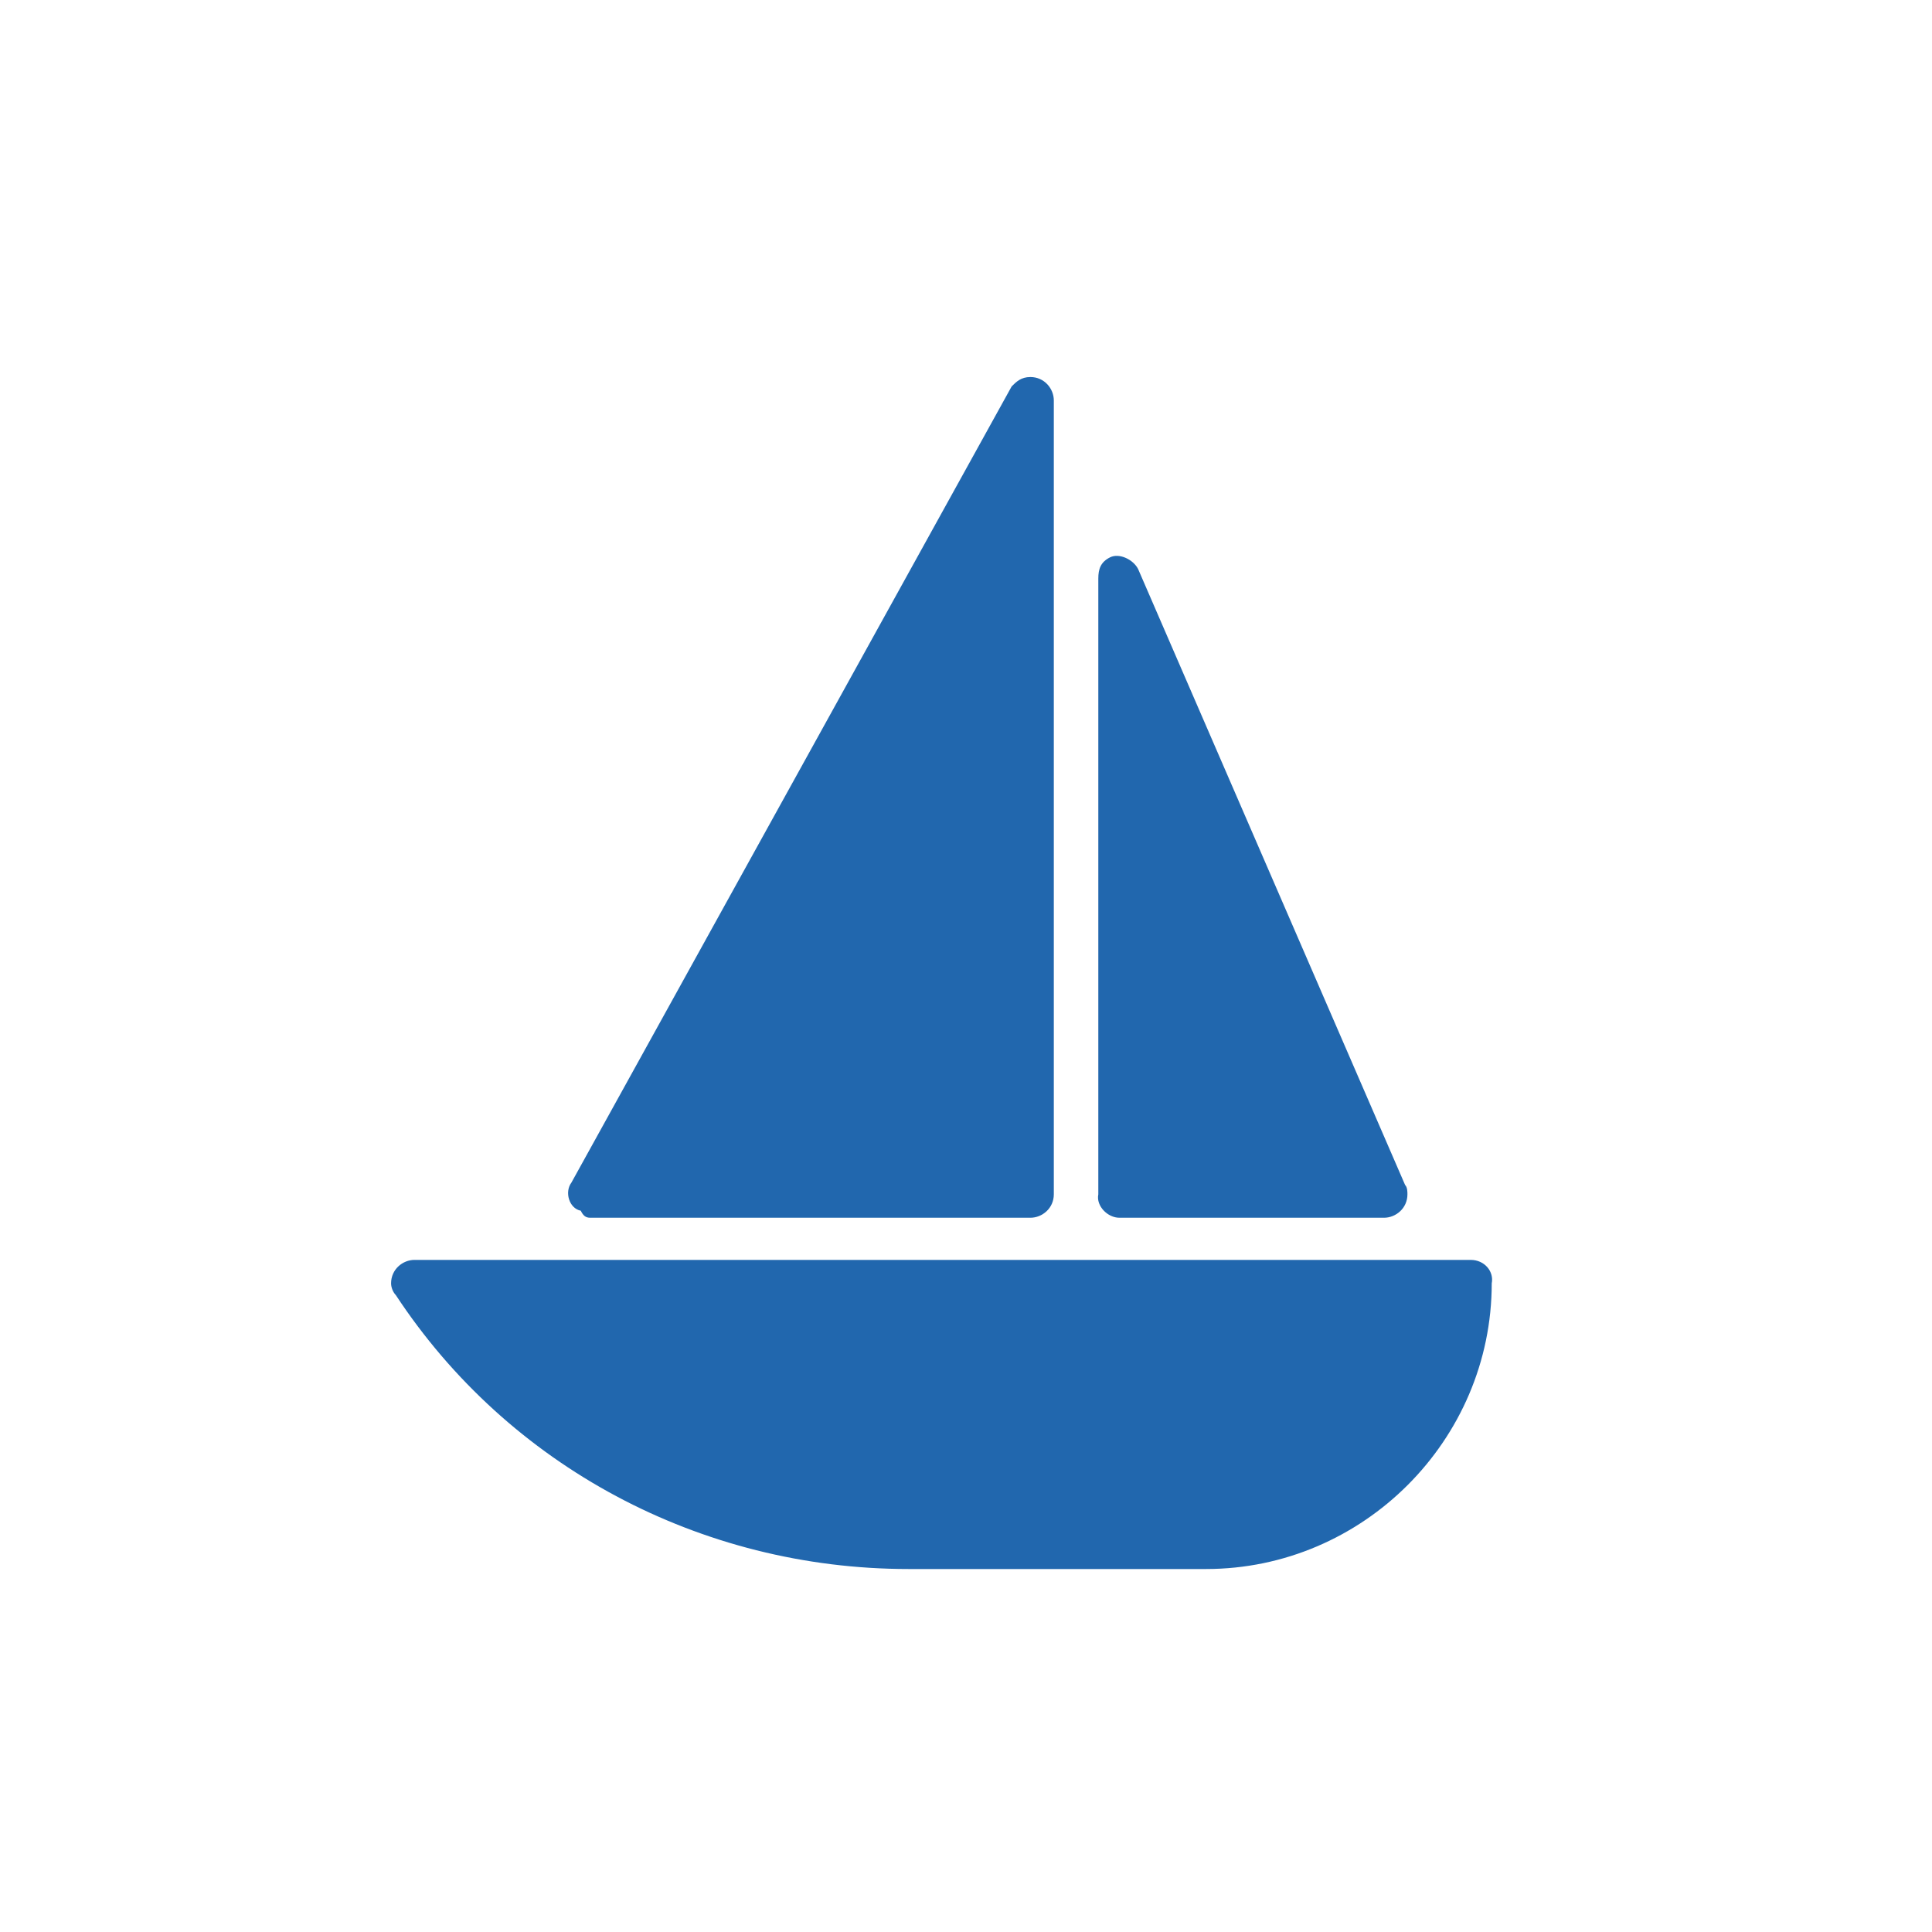
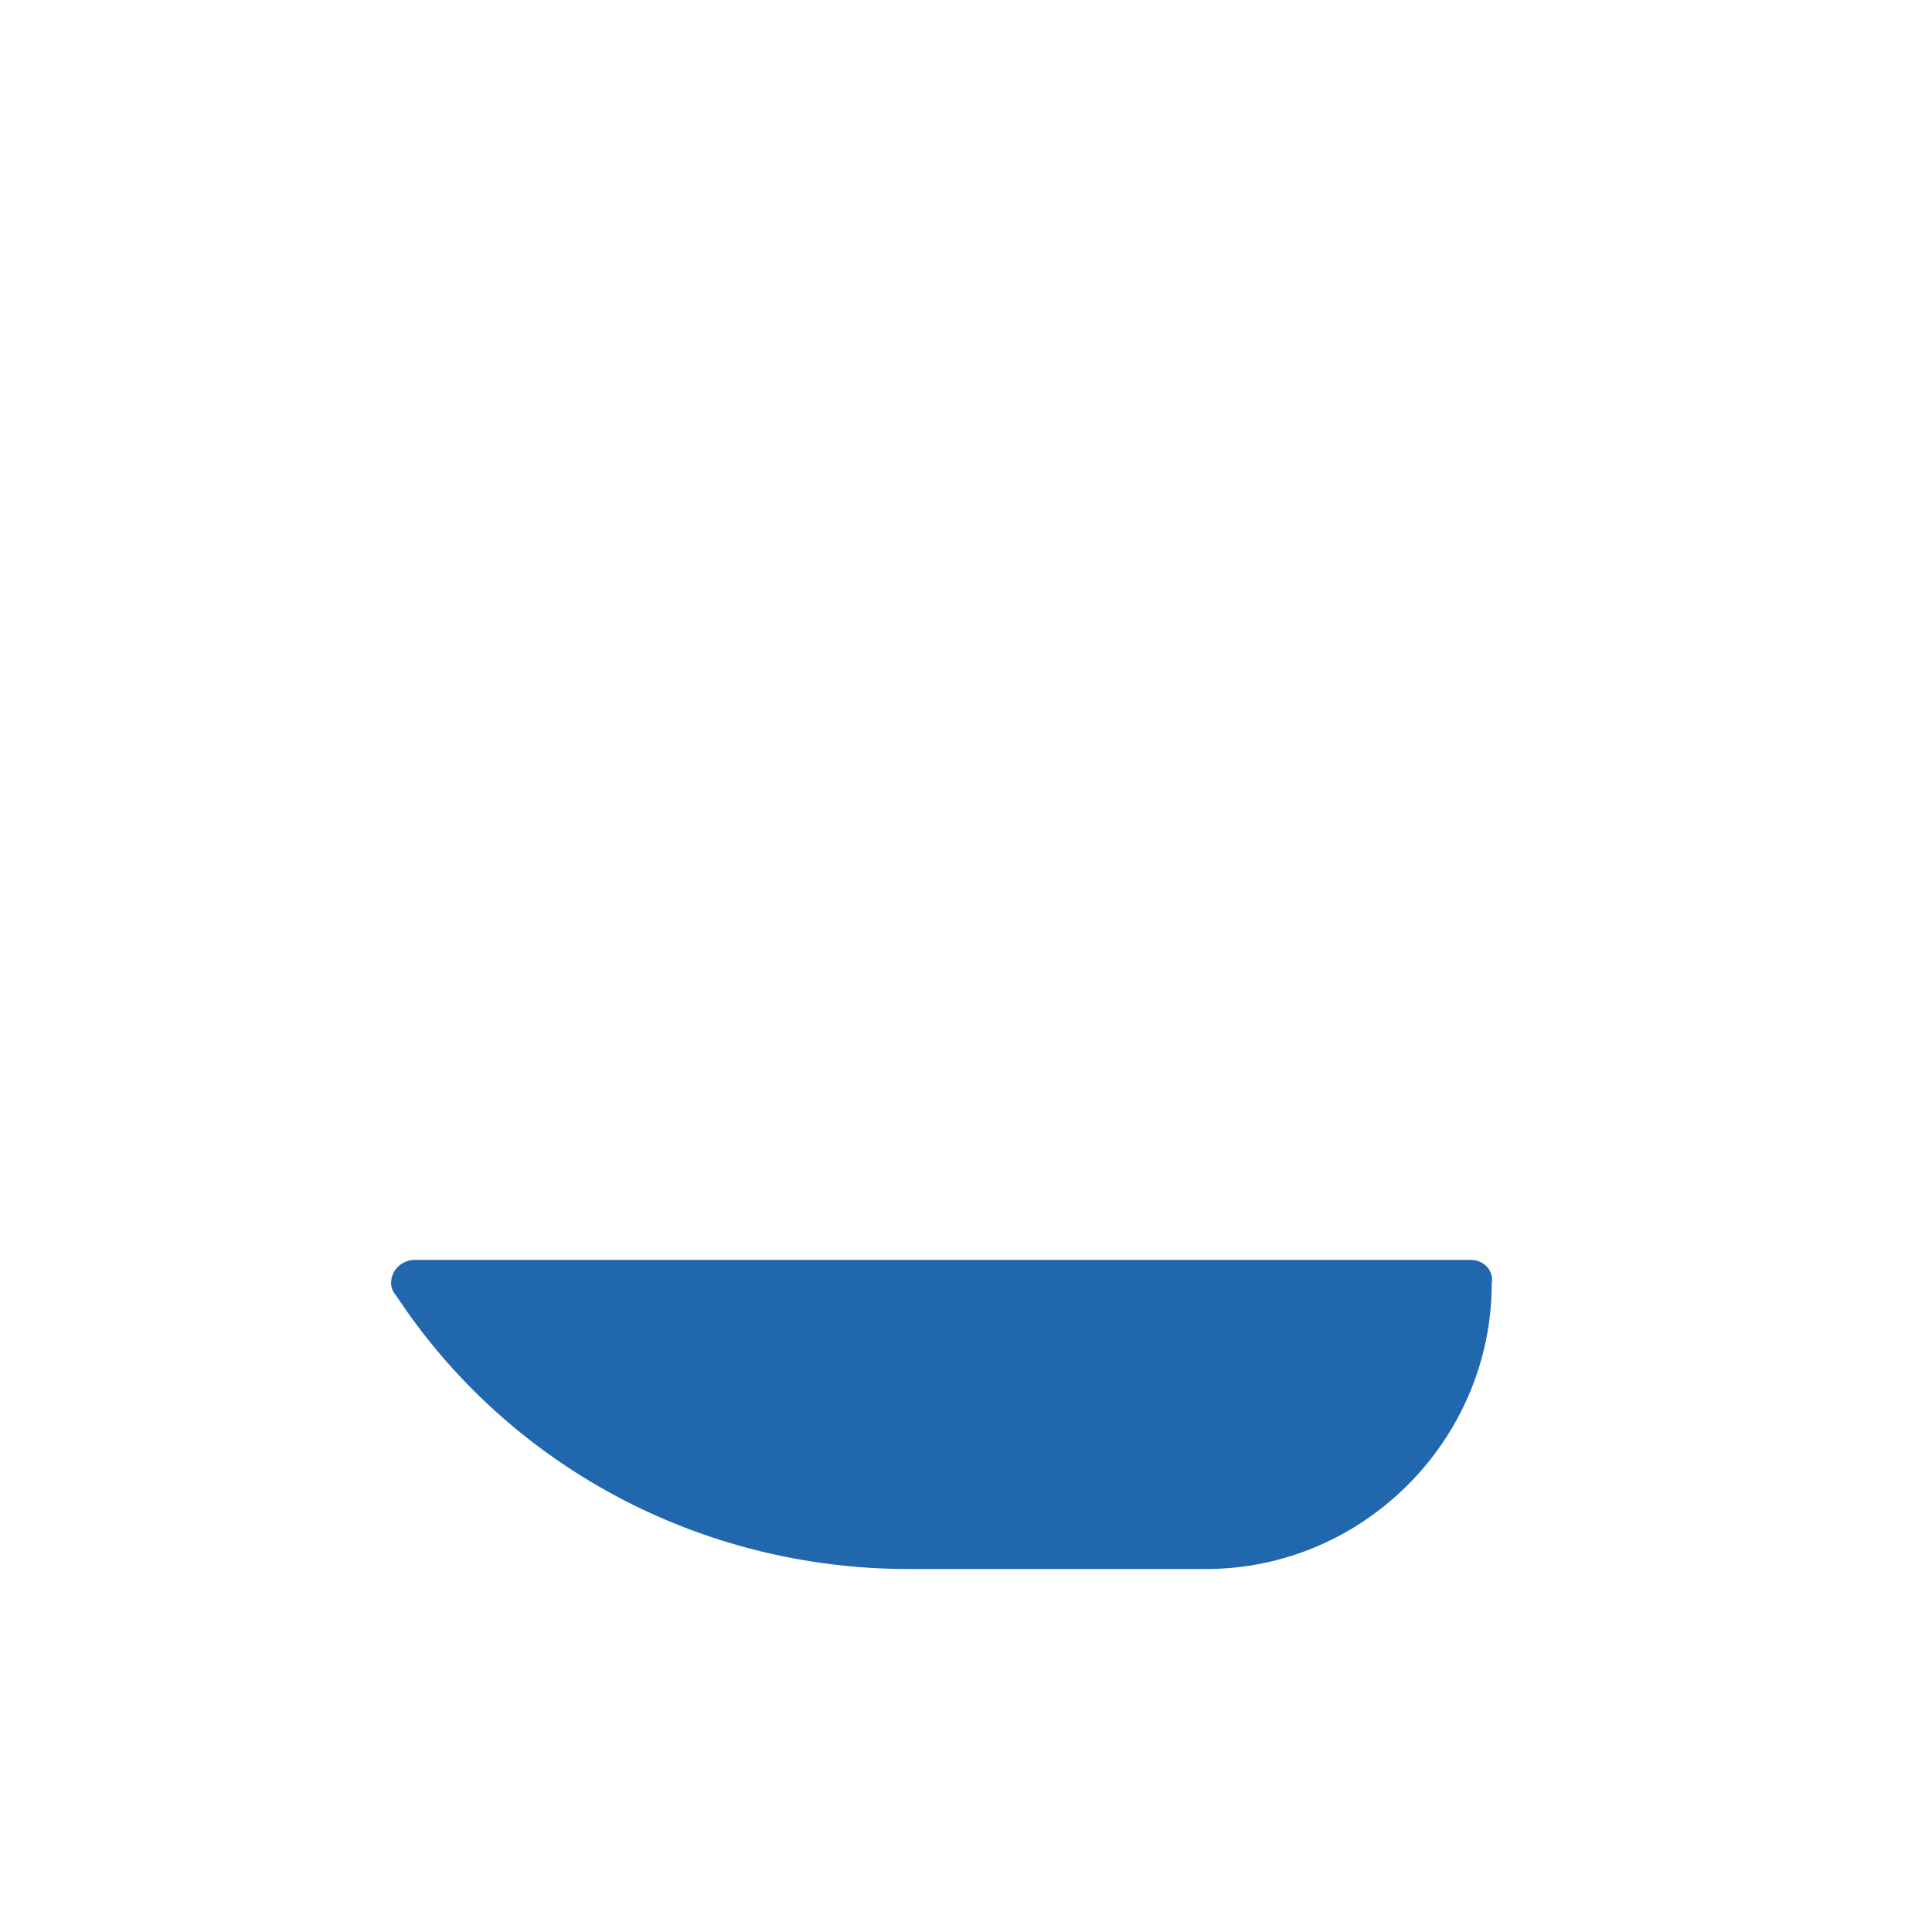
<svg xmlns="http://www.w3.org/2000/svg" version="1.1" id="Ebene_1" x="0px" y="0px" viewBox="0 0 82.5 82.5" style="enable-background:new 0 0 82.5 82.5;" xml:space="preserve">
  <style type="text/css">
	.st0{fill:#2167AE;}
</style>
  <g>
-     <path class="st0" d="M25.2,52H44c0.5,0,1-0.4,1-1l0,0V17.1c0-0.5-0.4-1-1-1c-0.4,0-0.6,0.2-0.8,0.4l-18.8,34   c-0.3,0.4-0.1,1.1,0.4,1.2C24.9,51.9,25,52,25.2,52z" />
-     <path class="st0" d="M47.8,52h11.3c0.5,0,1-0.4,1-1c0-0.1,0-0.3-0.1-0.4L48.6,24.3c-0.2-0.4-0.8-0.7-1.2-0.5   c-0.4,0.2-0.5,0.5-0.5,0.9V51C46.8,51.5,47.3,52,47.8,52L47.8,52z" />
    <path class="st0" d="M62.8,53.8H17.7c-0.5,0-1,0.4-1,1c0,0.2,0.1,0.4,0.2,0.5C21.7,62.6,29.9,67,38.8,67h12.7   c6.7,0,12.2-5.5,12.2-12.2C63.8,54.3,63.4,53.8,62.8,53.8L62.8,53.8z" />
  </g>
</svg>